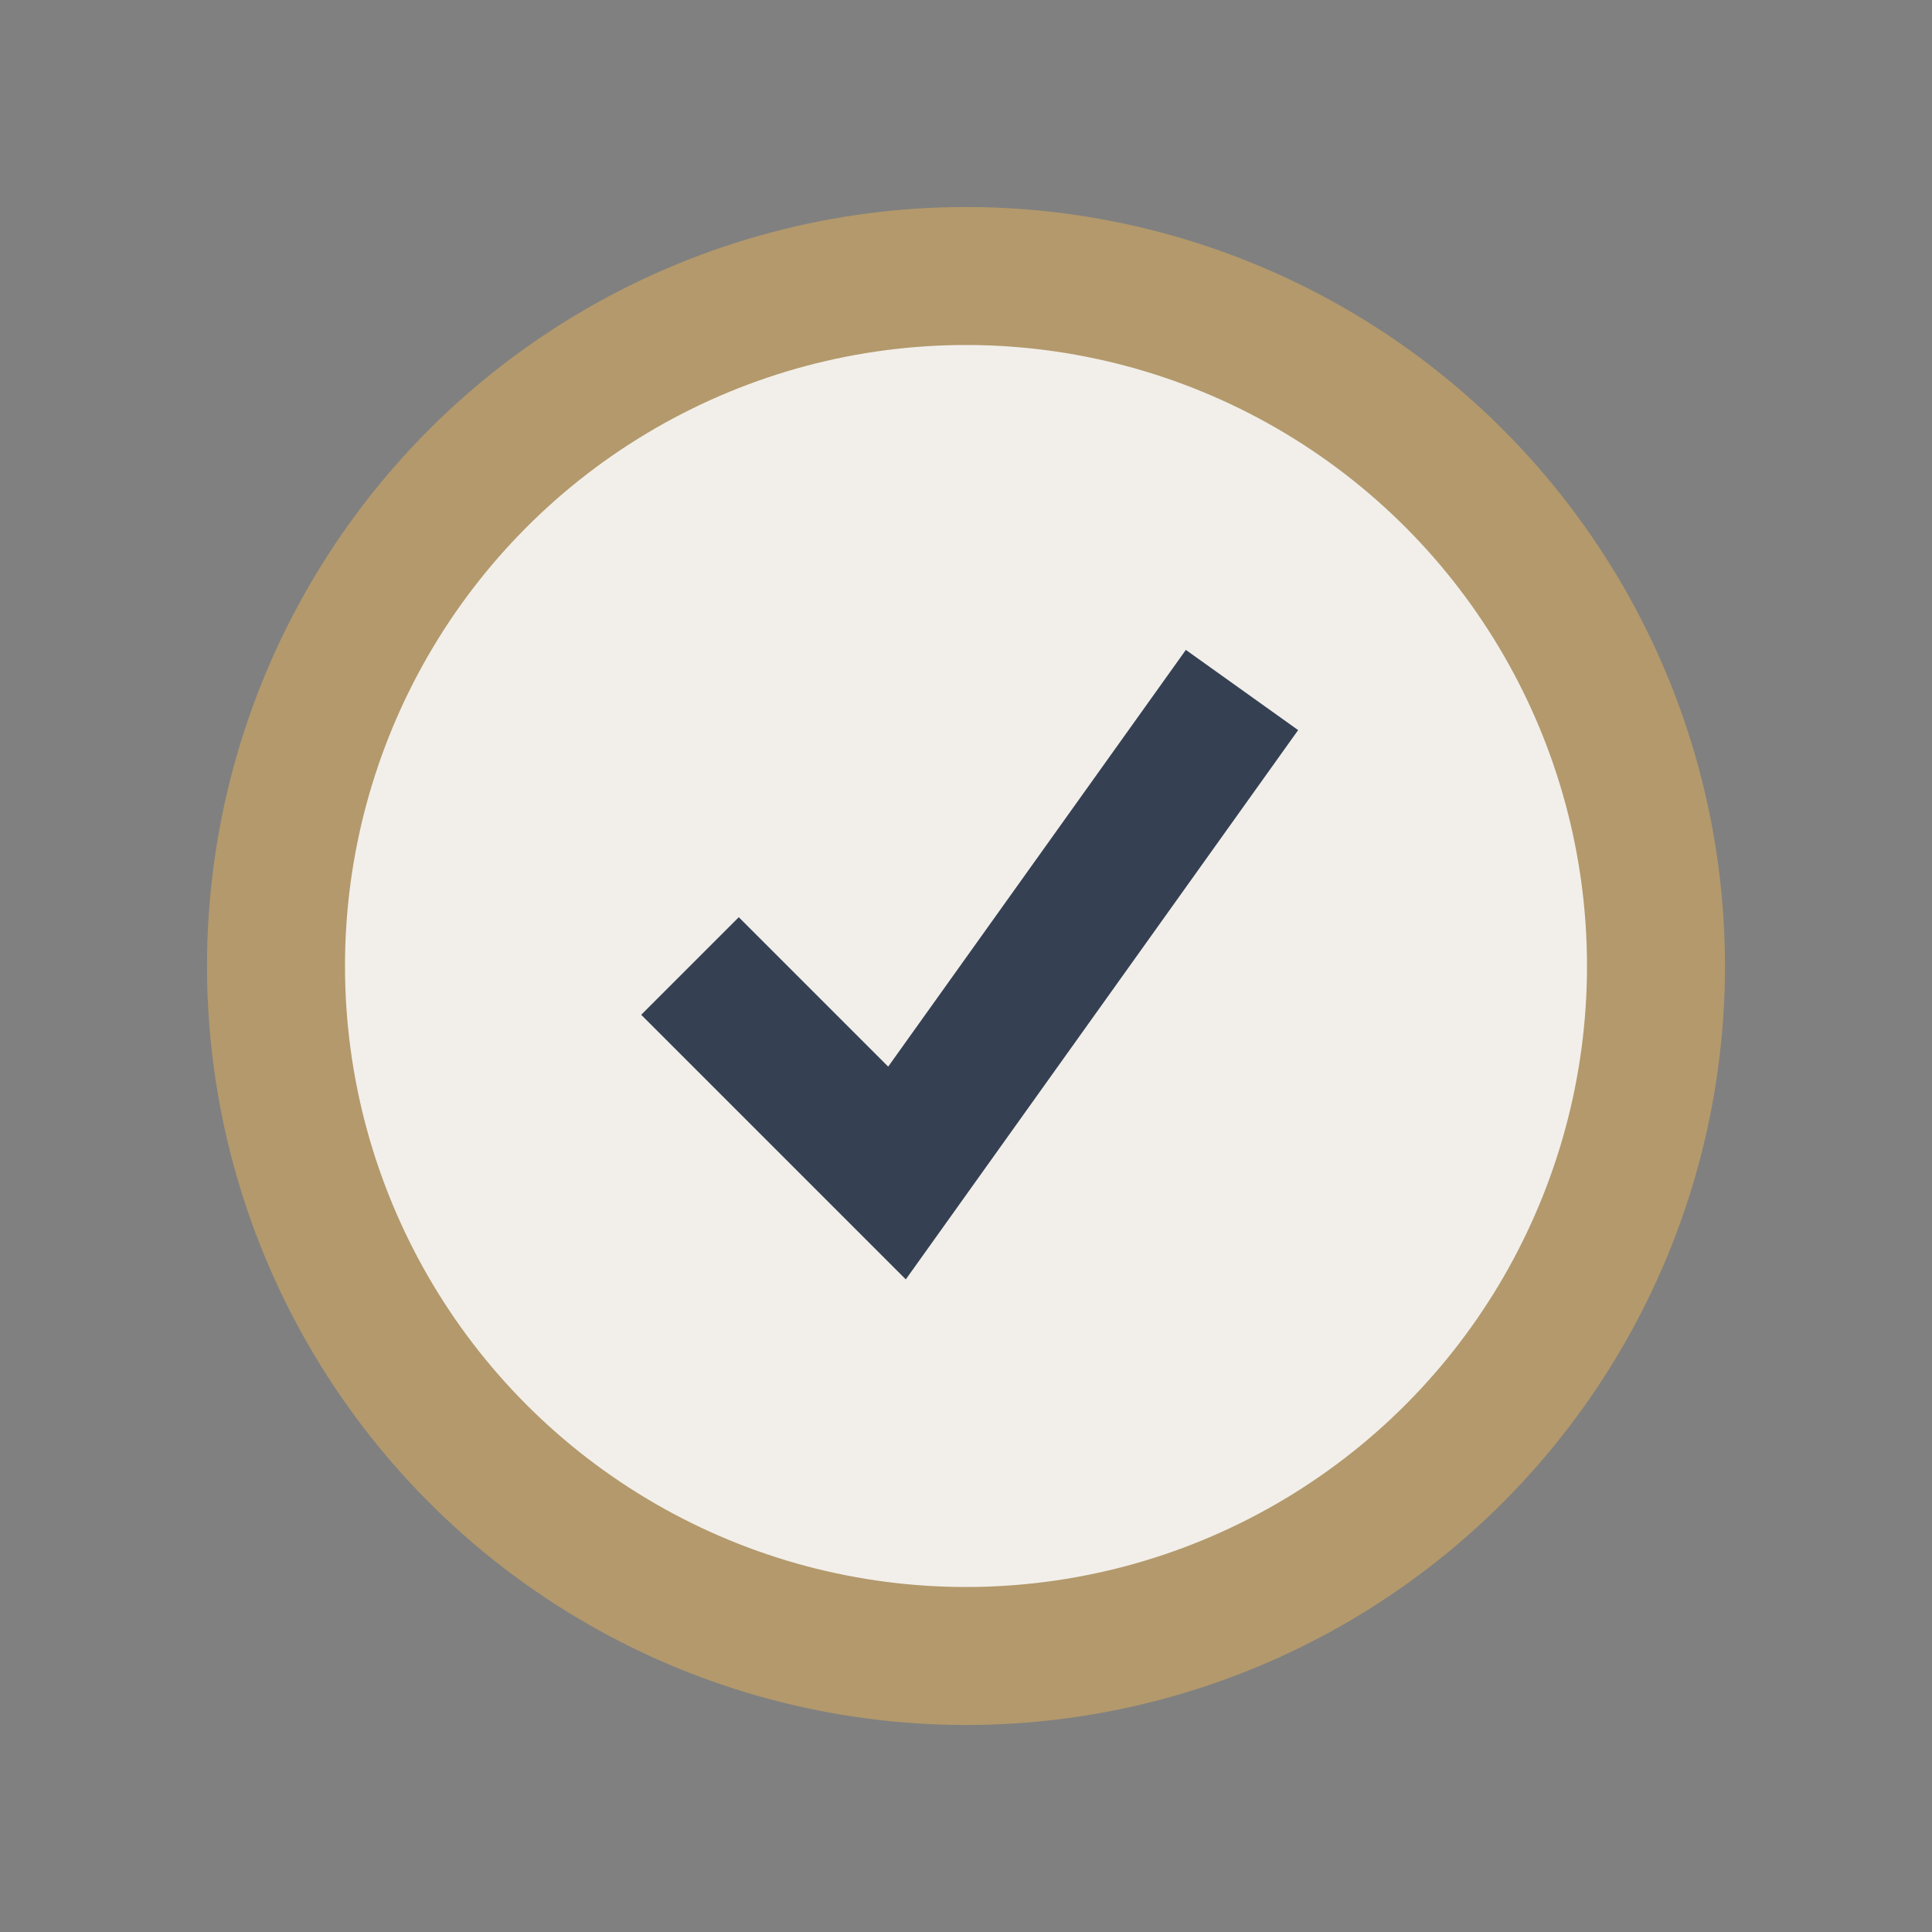
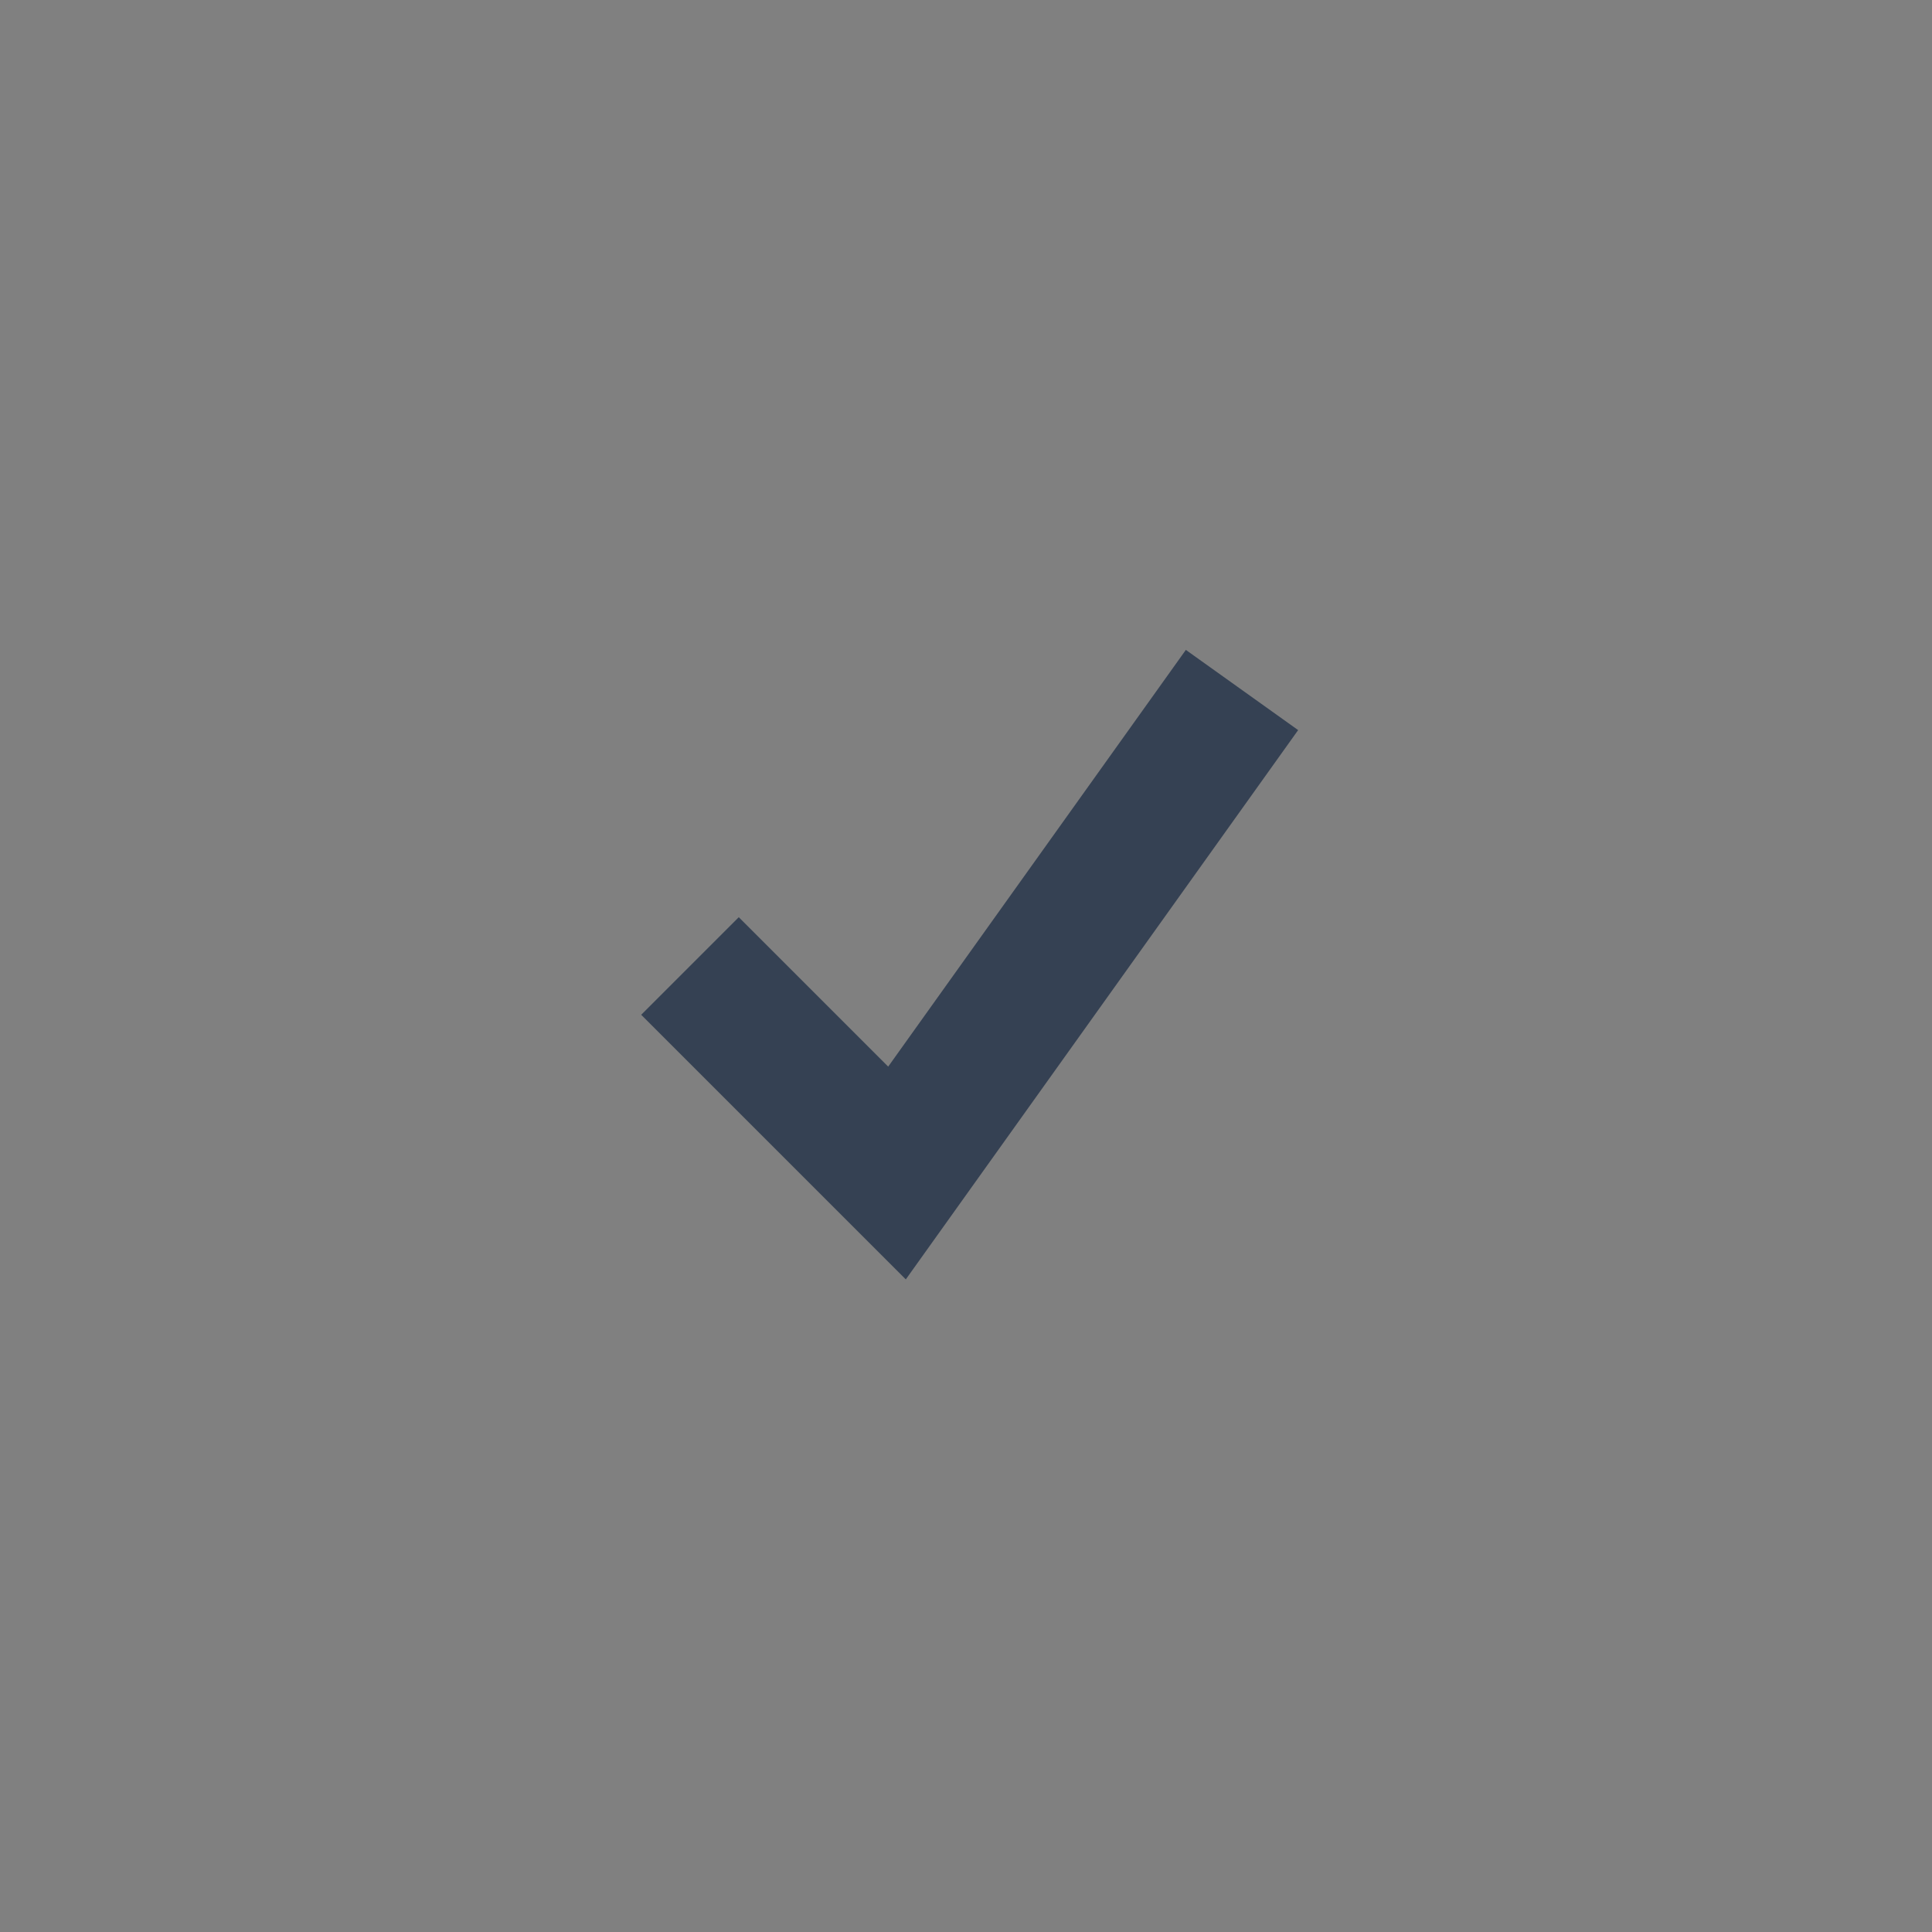
<svg xmlns="http://www.w3.org/2000/svg" width="28" height="28" viewBox="0 0 28 28">
  <rect x="0" y="0" width="28" height="28" fill="#808080" stroke="none" />
-   <circle cx="14" cy="14" r="10" fill="#F2EFEA" stroke="#B3996C" stroke-width="2" />
  <path d="M10 14l3 3 5-7" stroke="#354153" stroke-width="2" fill="none" />
</svg>